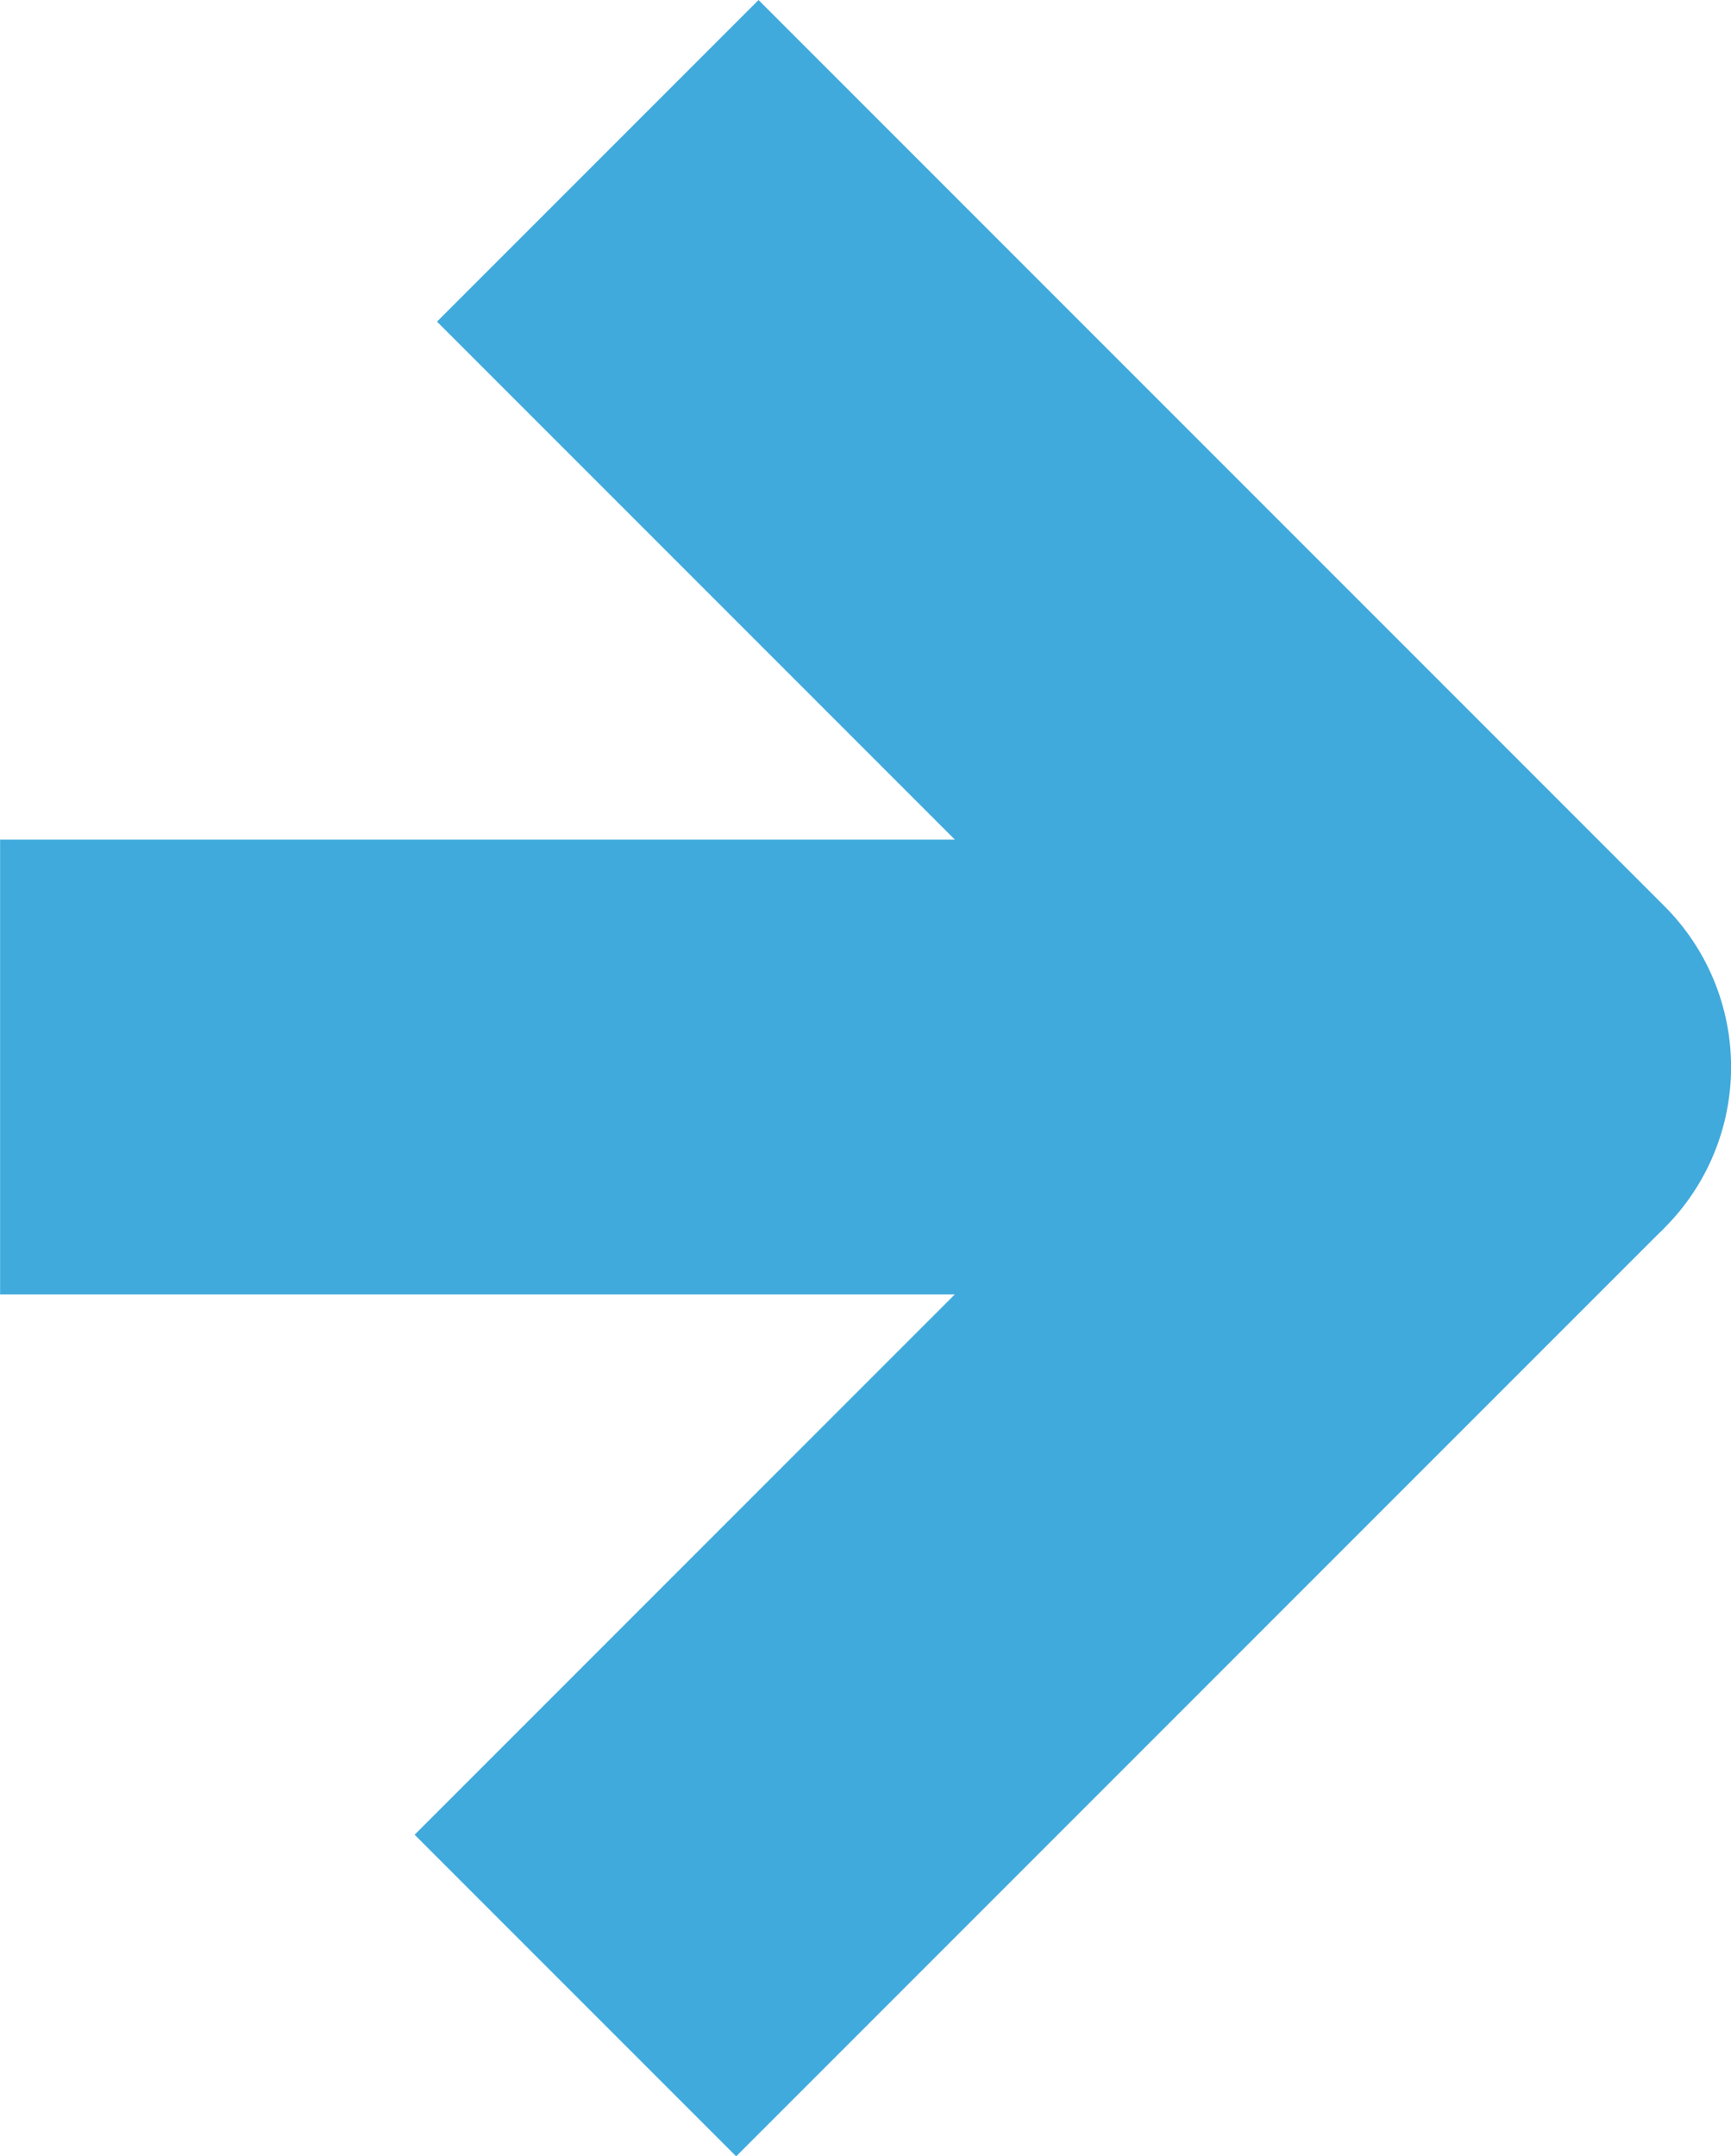
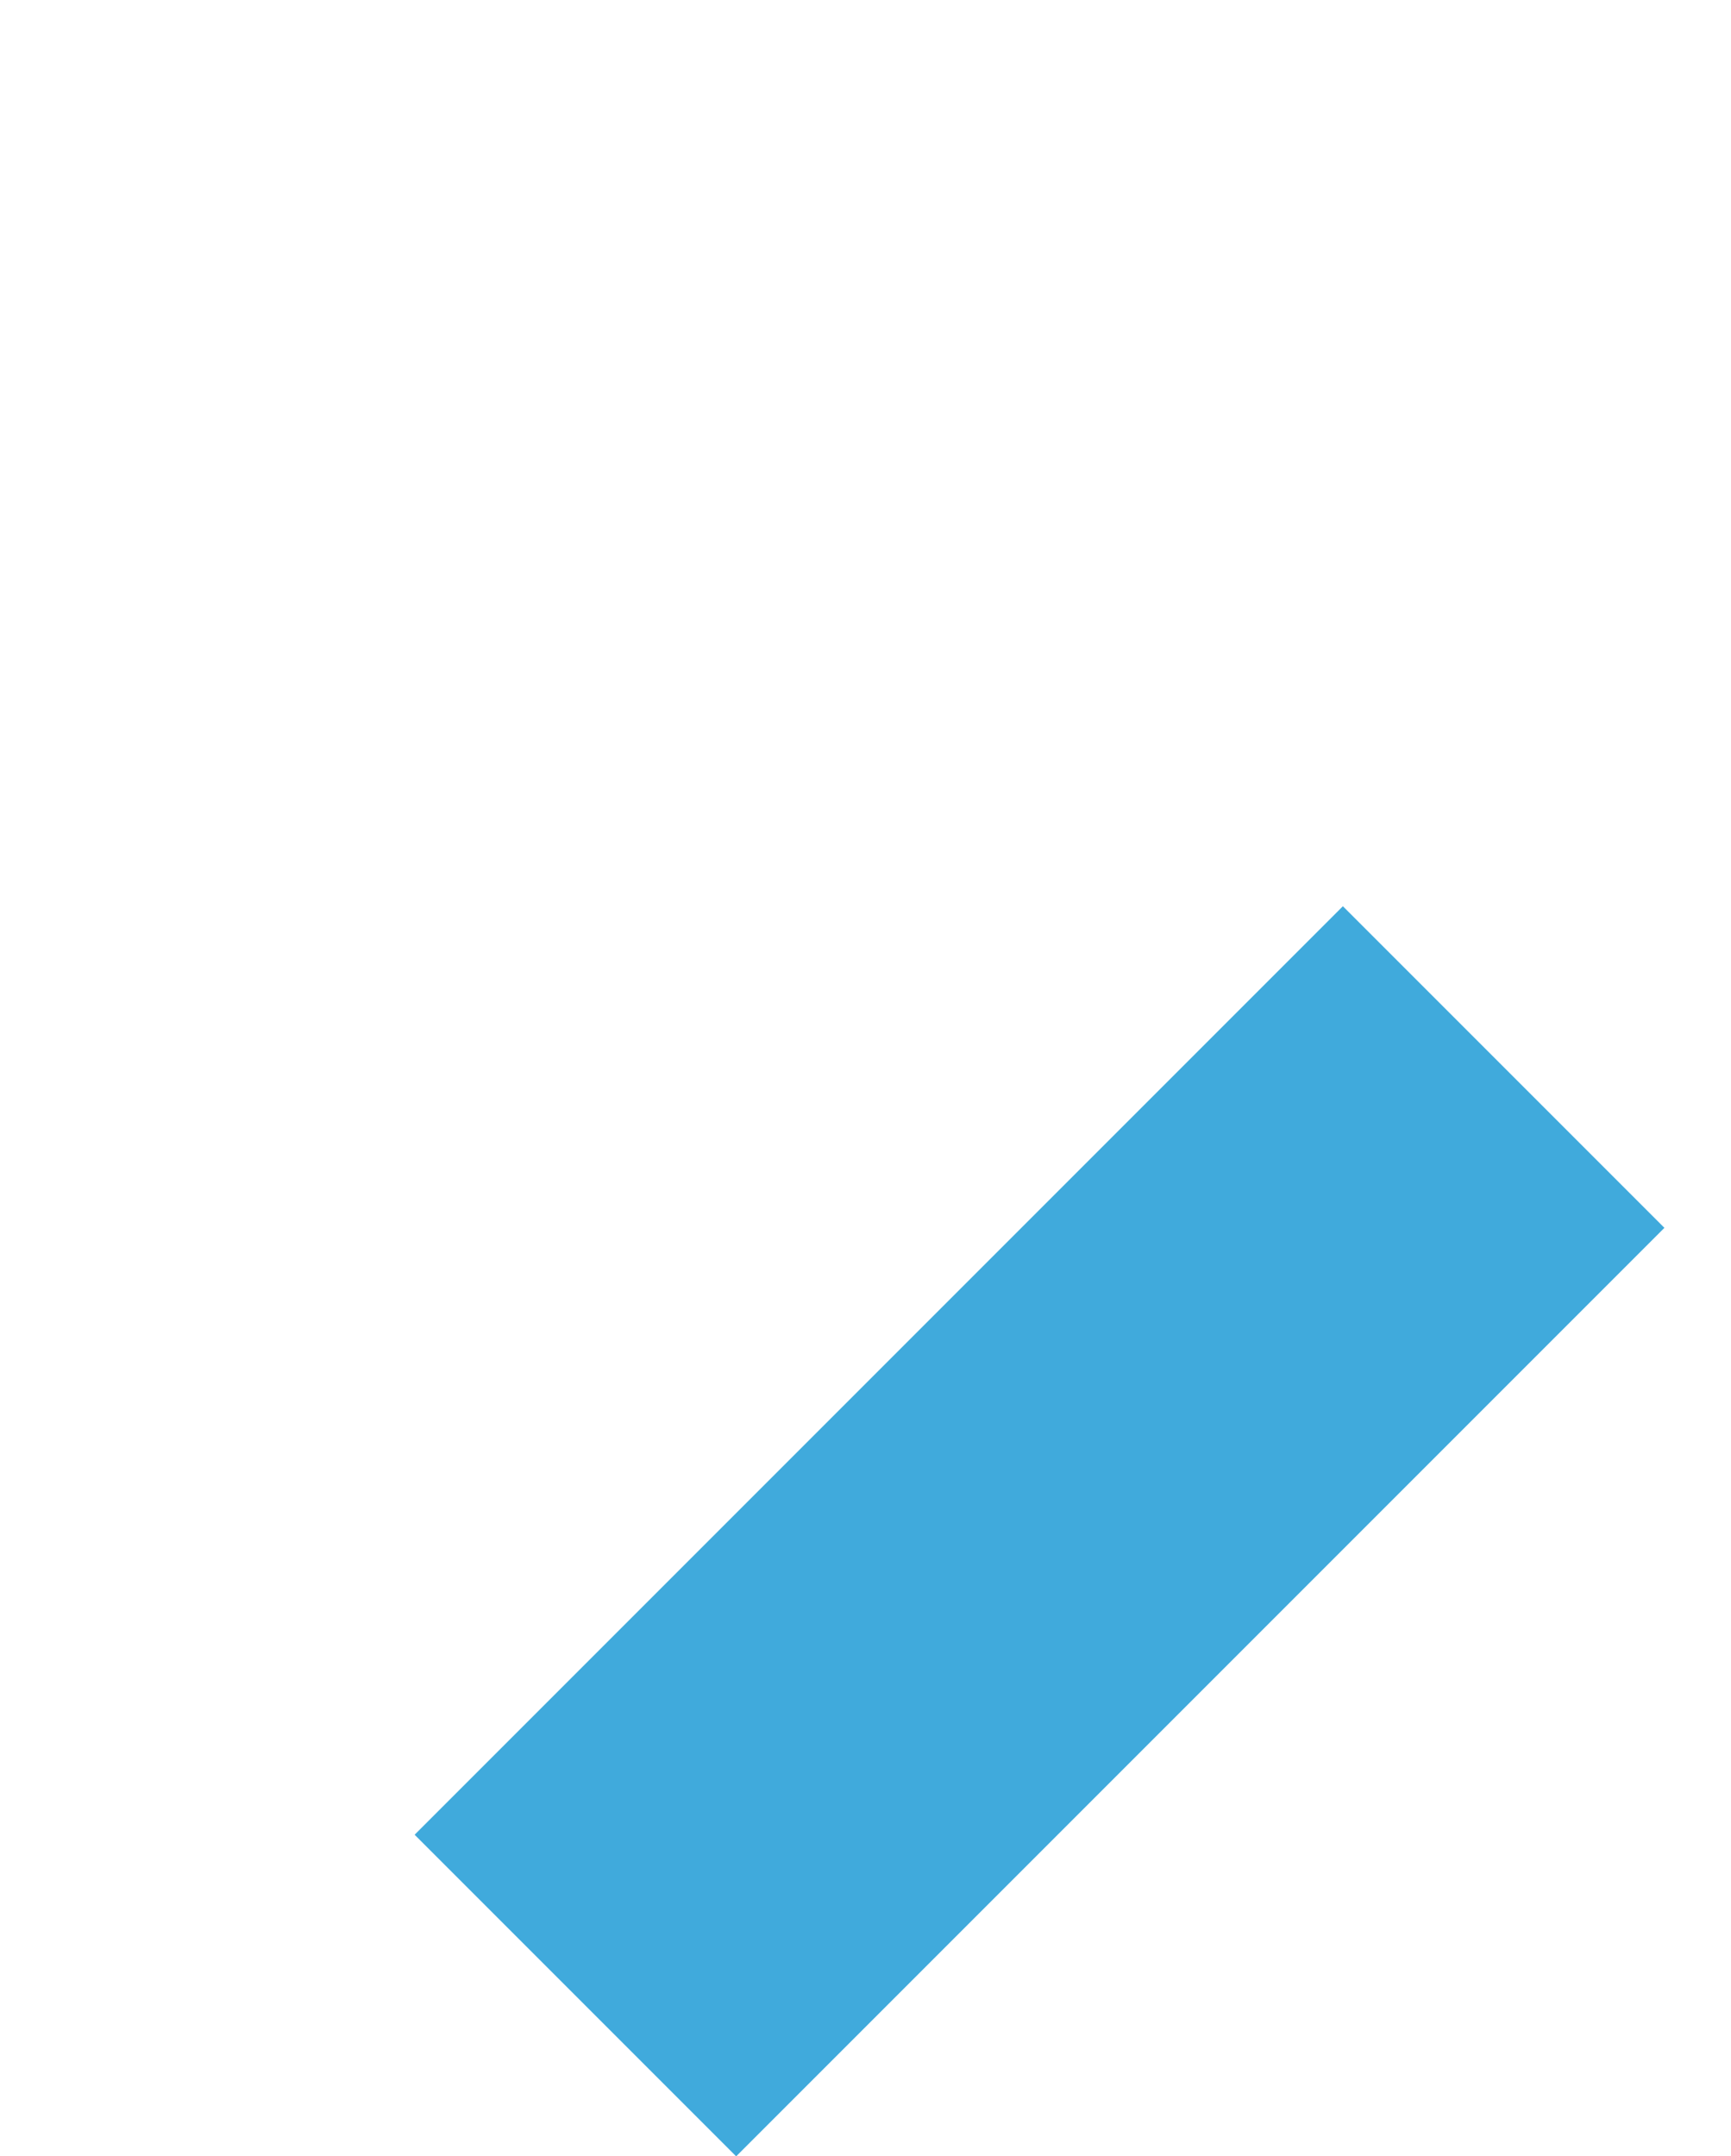
<svg xmlns="http://www.w3.org/2000/svg" width="19.034" height="23.704" viewBox="0 0 19.034 23.704">
  <g id="Group_13" data-name="Group 13" transform="translate(-1743.466 -3351.533)">
-     <path id="Path_7" data-name="Path 7" d="M1645.851,3357.263h16.534l-9.962-9.962" transform="translate(97.616 6)" fill="none" stroke="#40aadc" stroke-linejoin="round" stroke-width="5" />
    <path id="Path_8" data-name="Path 8" d="M1662.384,3357.263l-10.207,10.207" transform="translate(97.616 6)" fill="none" stroke="#40aadc" stroke-width="5" />
  </g>
</svg>